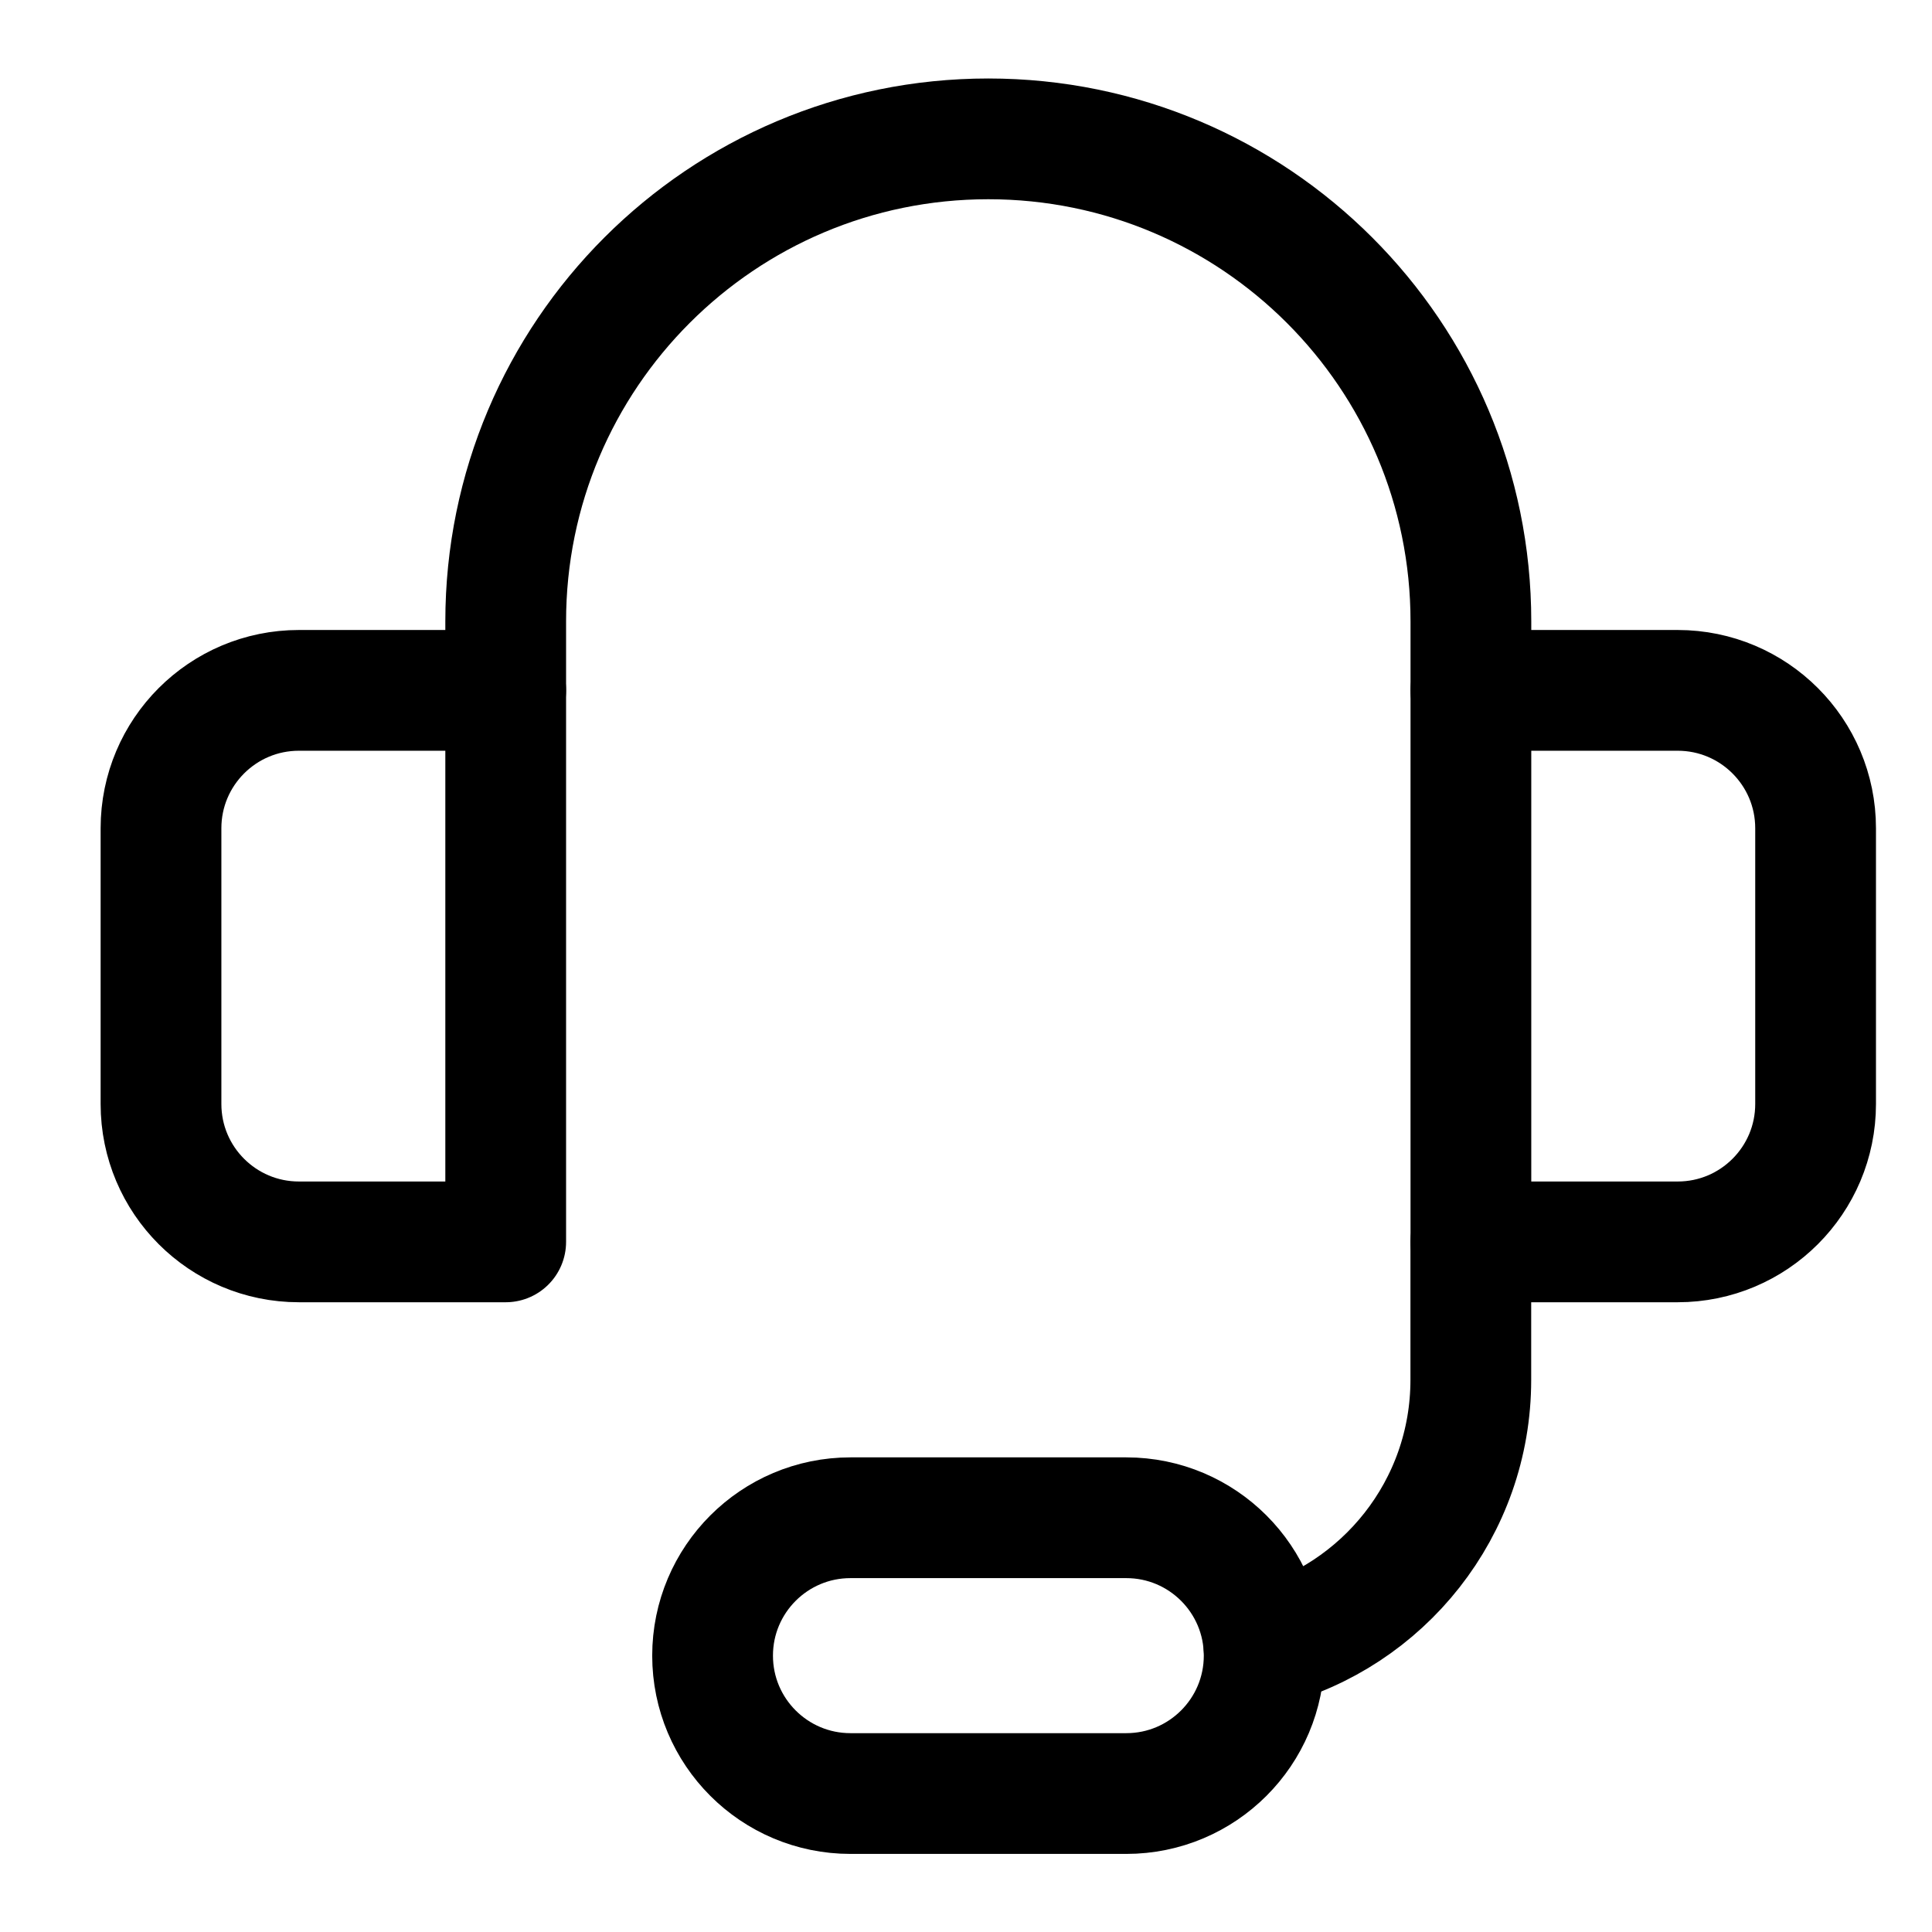
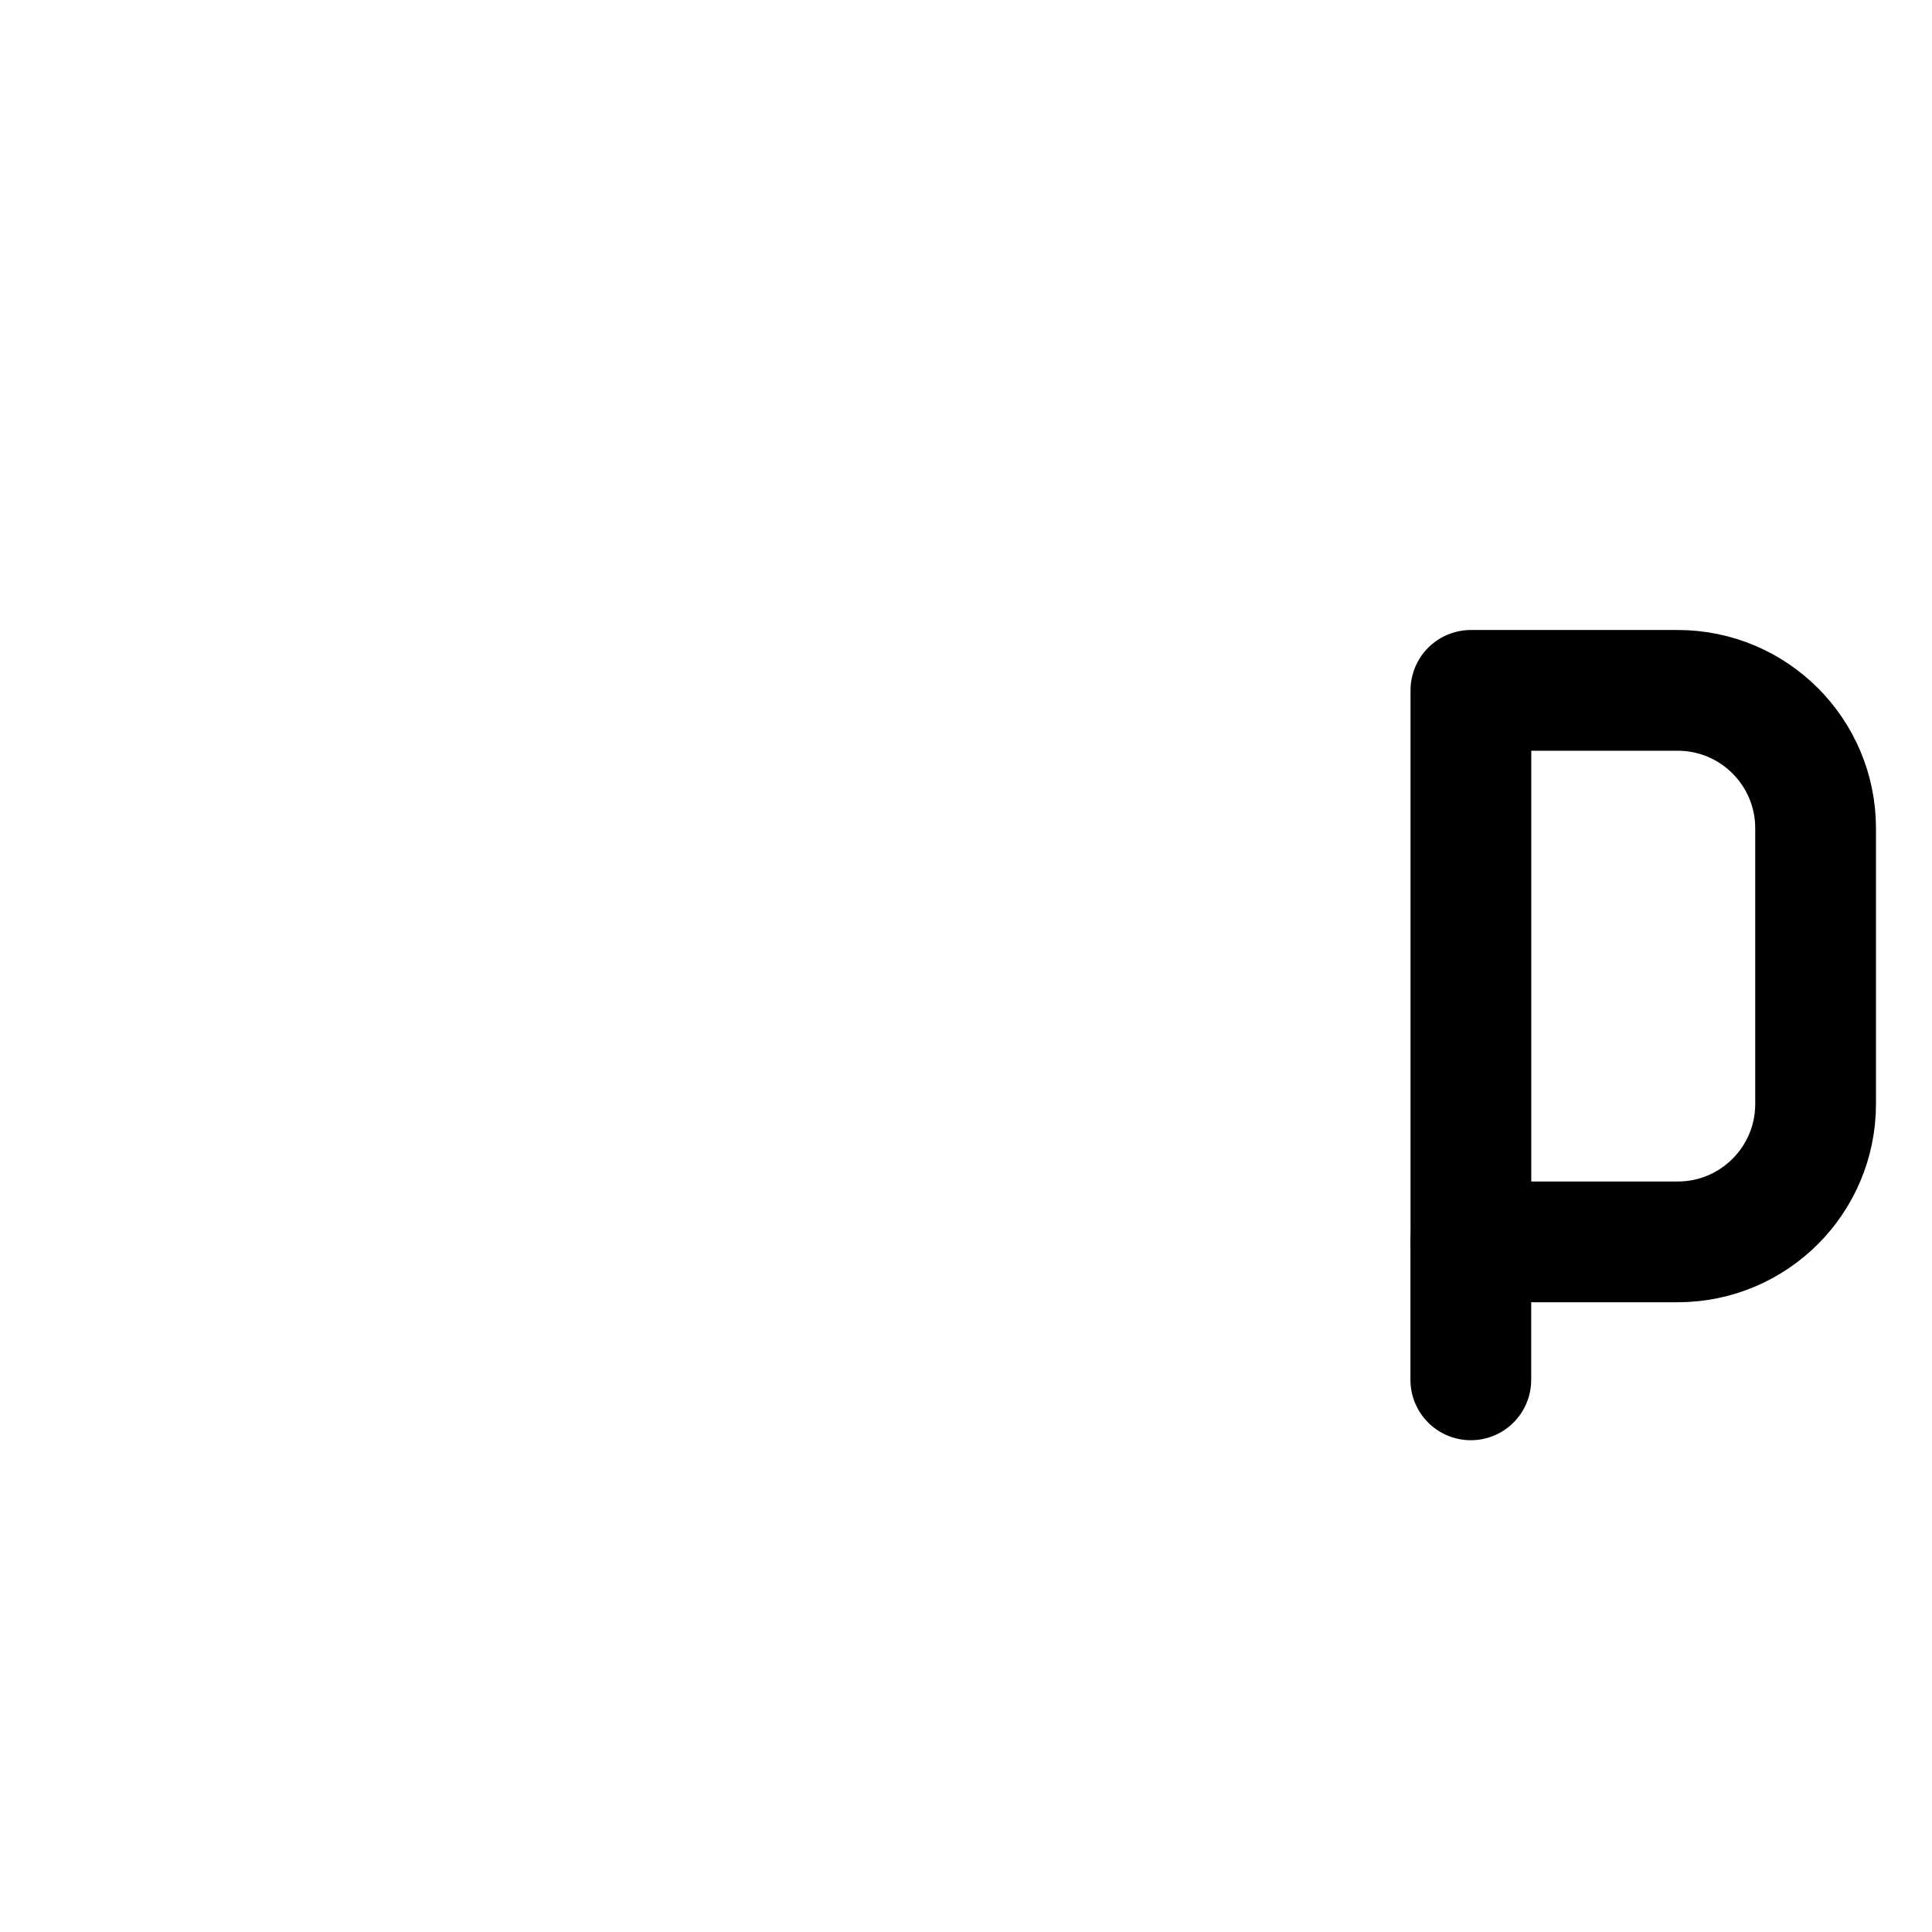
<svg xmlns="http://www.w3.org/2000/svg" width="24" height="24" viewBox="0 0 24 24" fill="none">
-   <path d="M6.282 8.576V7.72C6.282 4.409 8.966 1.725 12.277 1.725C15.588 1.725 18.272 4.409 18.272 7.72V8.576" stroke="black" stroke-width="1.5" stroke-linecap="round" stroke-linejoin="round" />
  <path d="M18.272 15.427V8.576H20.841C21.787 8.576 22.554 9.343 22.554 10.289V13.714C22.554 14.66 21.787 15.427 20.841 15.427H18.272Z" stroke="black" stroke-width="1.5" stroke-linecap="round" stroke-linejoin="round" />
-   <path d="M18.271 15.428V17.141C18.271 18.737 17.18 20.079 15.702 20.459" stroke="black" stroke-width="1.5" stroke-linecap="round" stroke-linejoin="round" />
-   <path d="M13.991 22.28H10.565C9.619 22.28 8.852 21.513 8.852 20.567C8.852 19.621 9.619 18.854 10.565 18.854H13.991C14.937 18.854 15.704 19.621 15.704 20.567C15.704 21.513 14.937 22.28 13.991 22.28Z" stroke="black" stroke-width="1.5" stroke-linecap="round" stroke-linejoin="round" />
-   <path d="M2 13.714V10.289C2 9.343 2.767 8.576 3.713 8.576H6.282V15.427H3.713C2.767 15.427 2 14.66 2 13.714Z" stroke="black" stroke-width="1.5" stroke-linecap="round" stroke-linejoin="round" />
+   <path d="M18.271 15.428V17.141" stroke="black" stroke-width="1.5" stroke-linecap="round" stroke-linejoin="round" />
</svg>